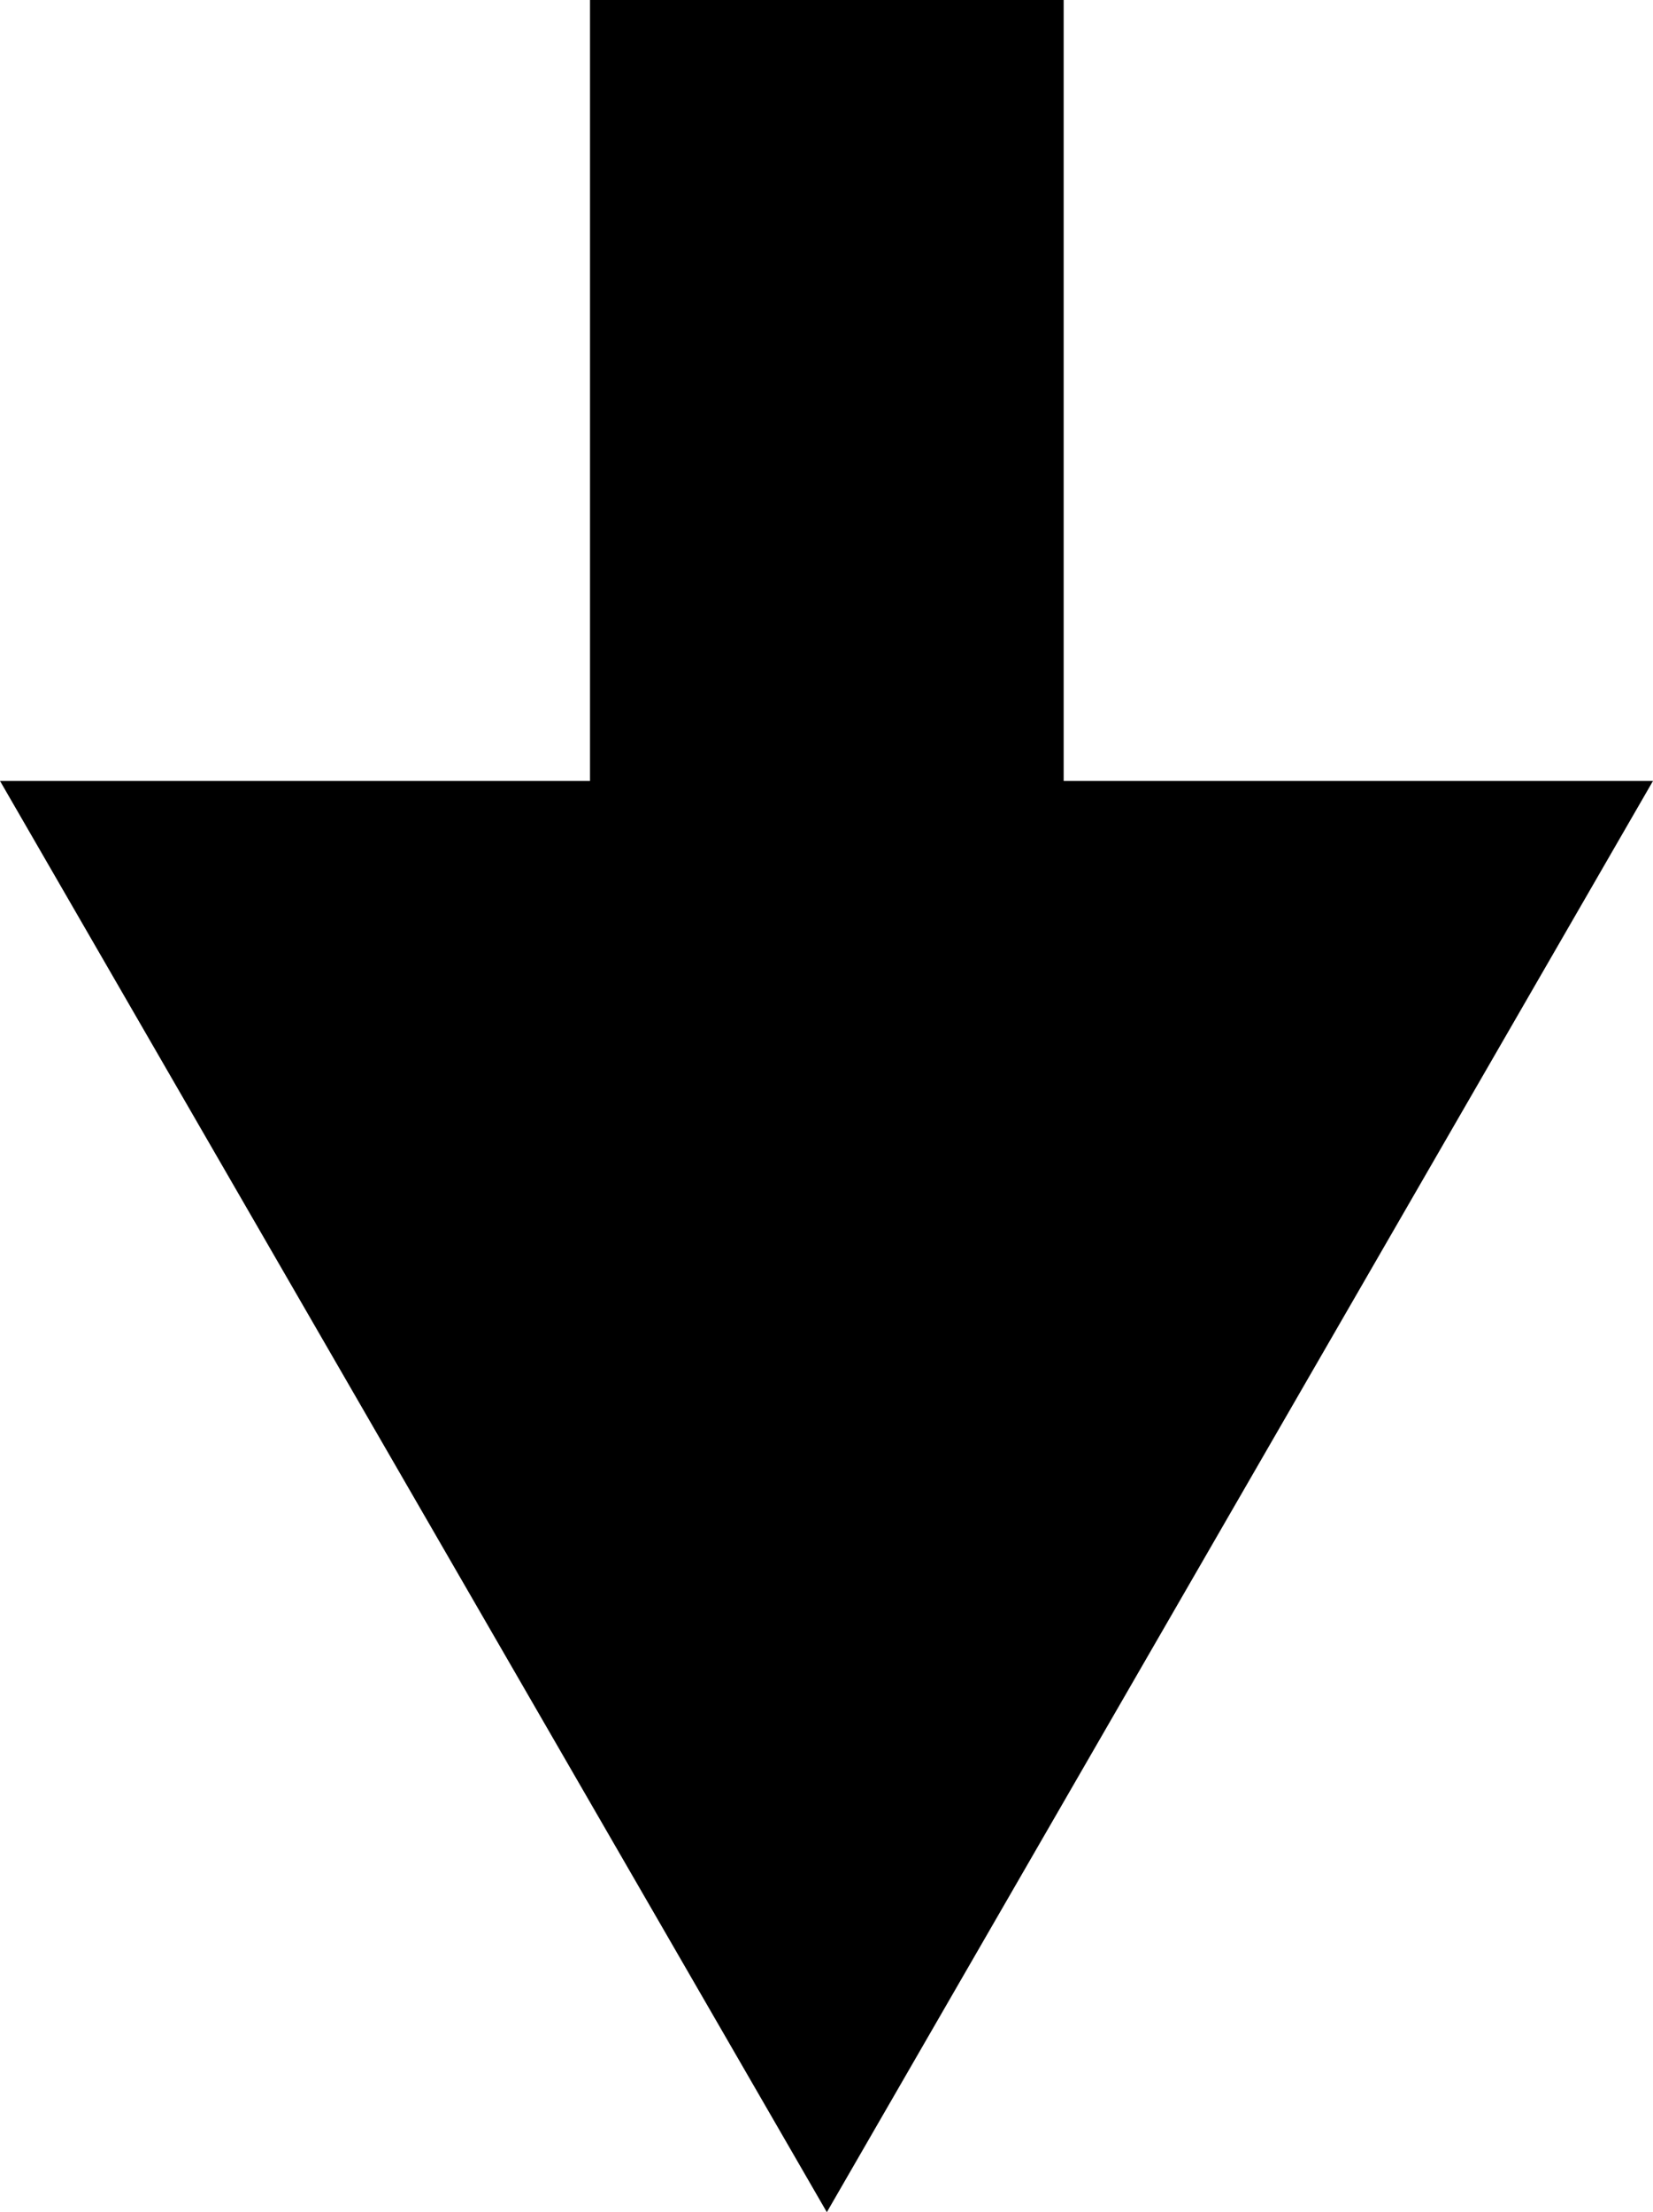
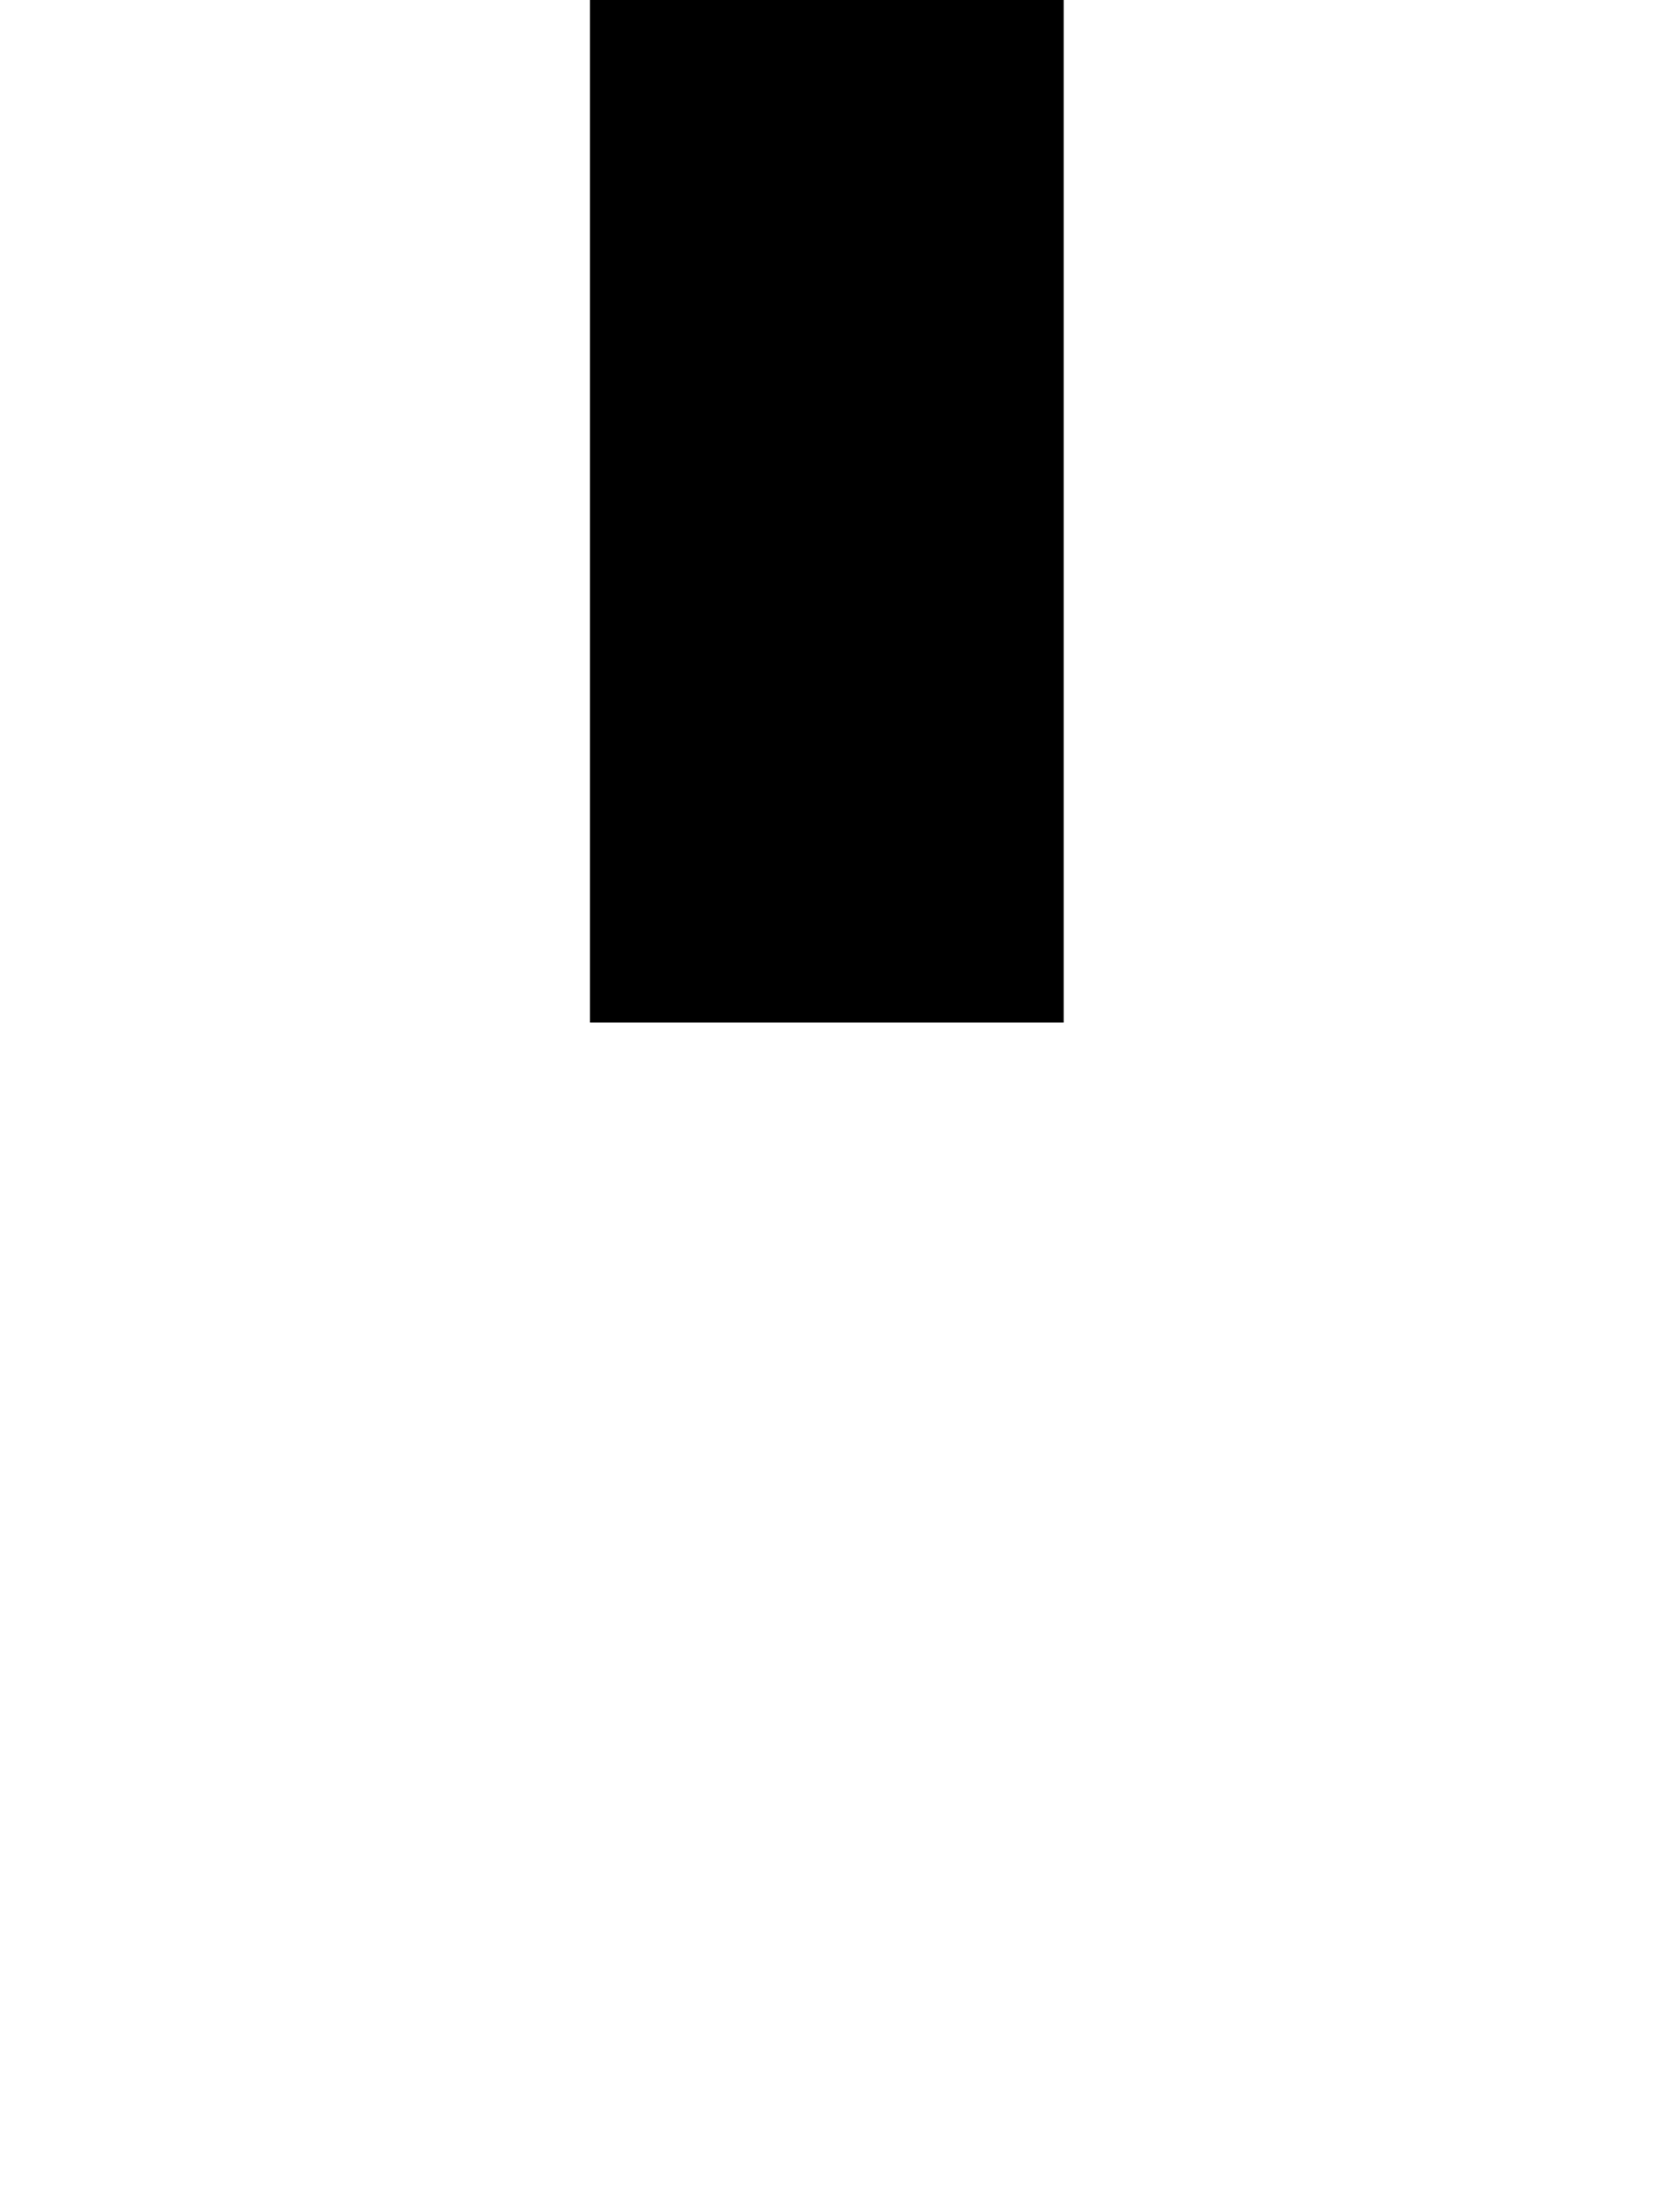
<svg xmlns="http://www.w3.org/2000/svg" viewBox="0 0 24.43 32.69">
  <defs>
    <style>.cls-1{fill:none;stroke:#000;stroke-miterlimit:10;stroke-width:7px;}</style>
  </defs>
  <title>Asset 1</title>
  <g id="Layer_2" data-name="Layer 2">
    <g id="Layer_1-2" data-name="Layer 1">
      <line class="cls-1" x1="12.22" x2="12.22" y2="15.11" />
-       <polygon points="0 11.54 12.22 32.69 24.43 11.54 0 11.54" />
    </g>
  </g>
</svg>